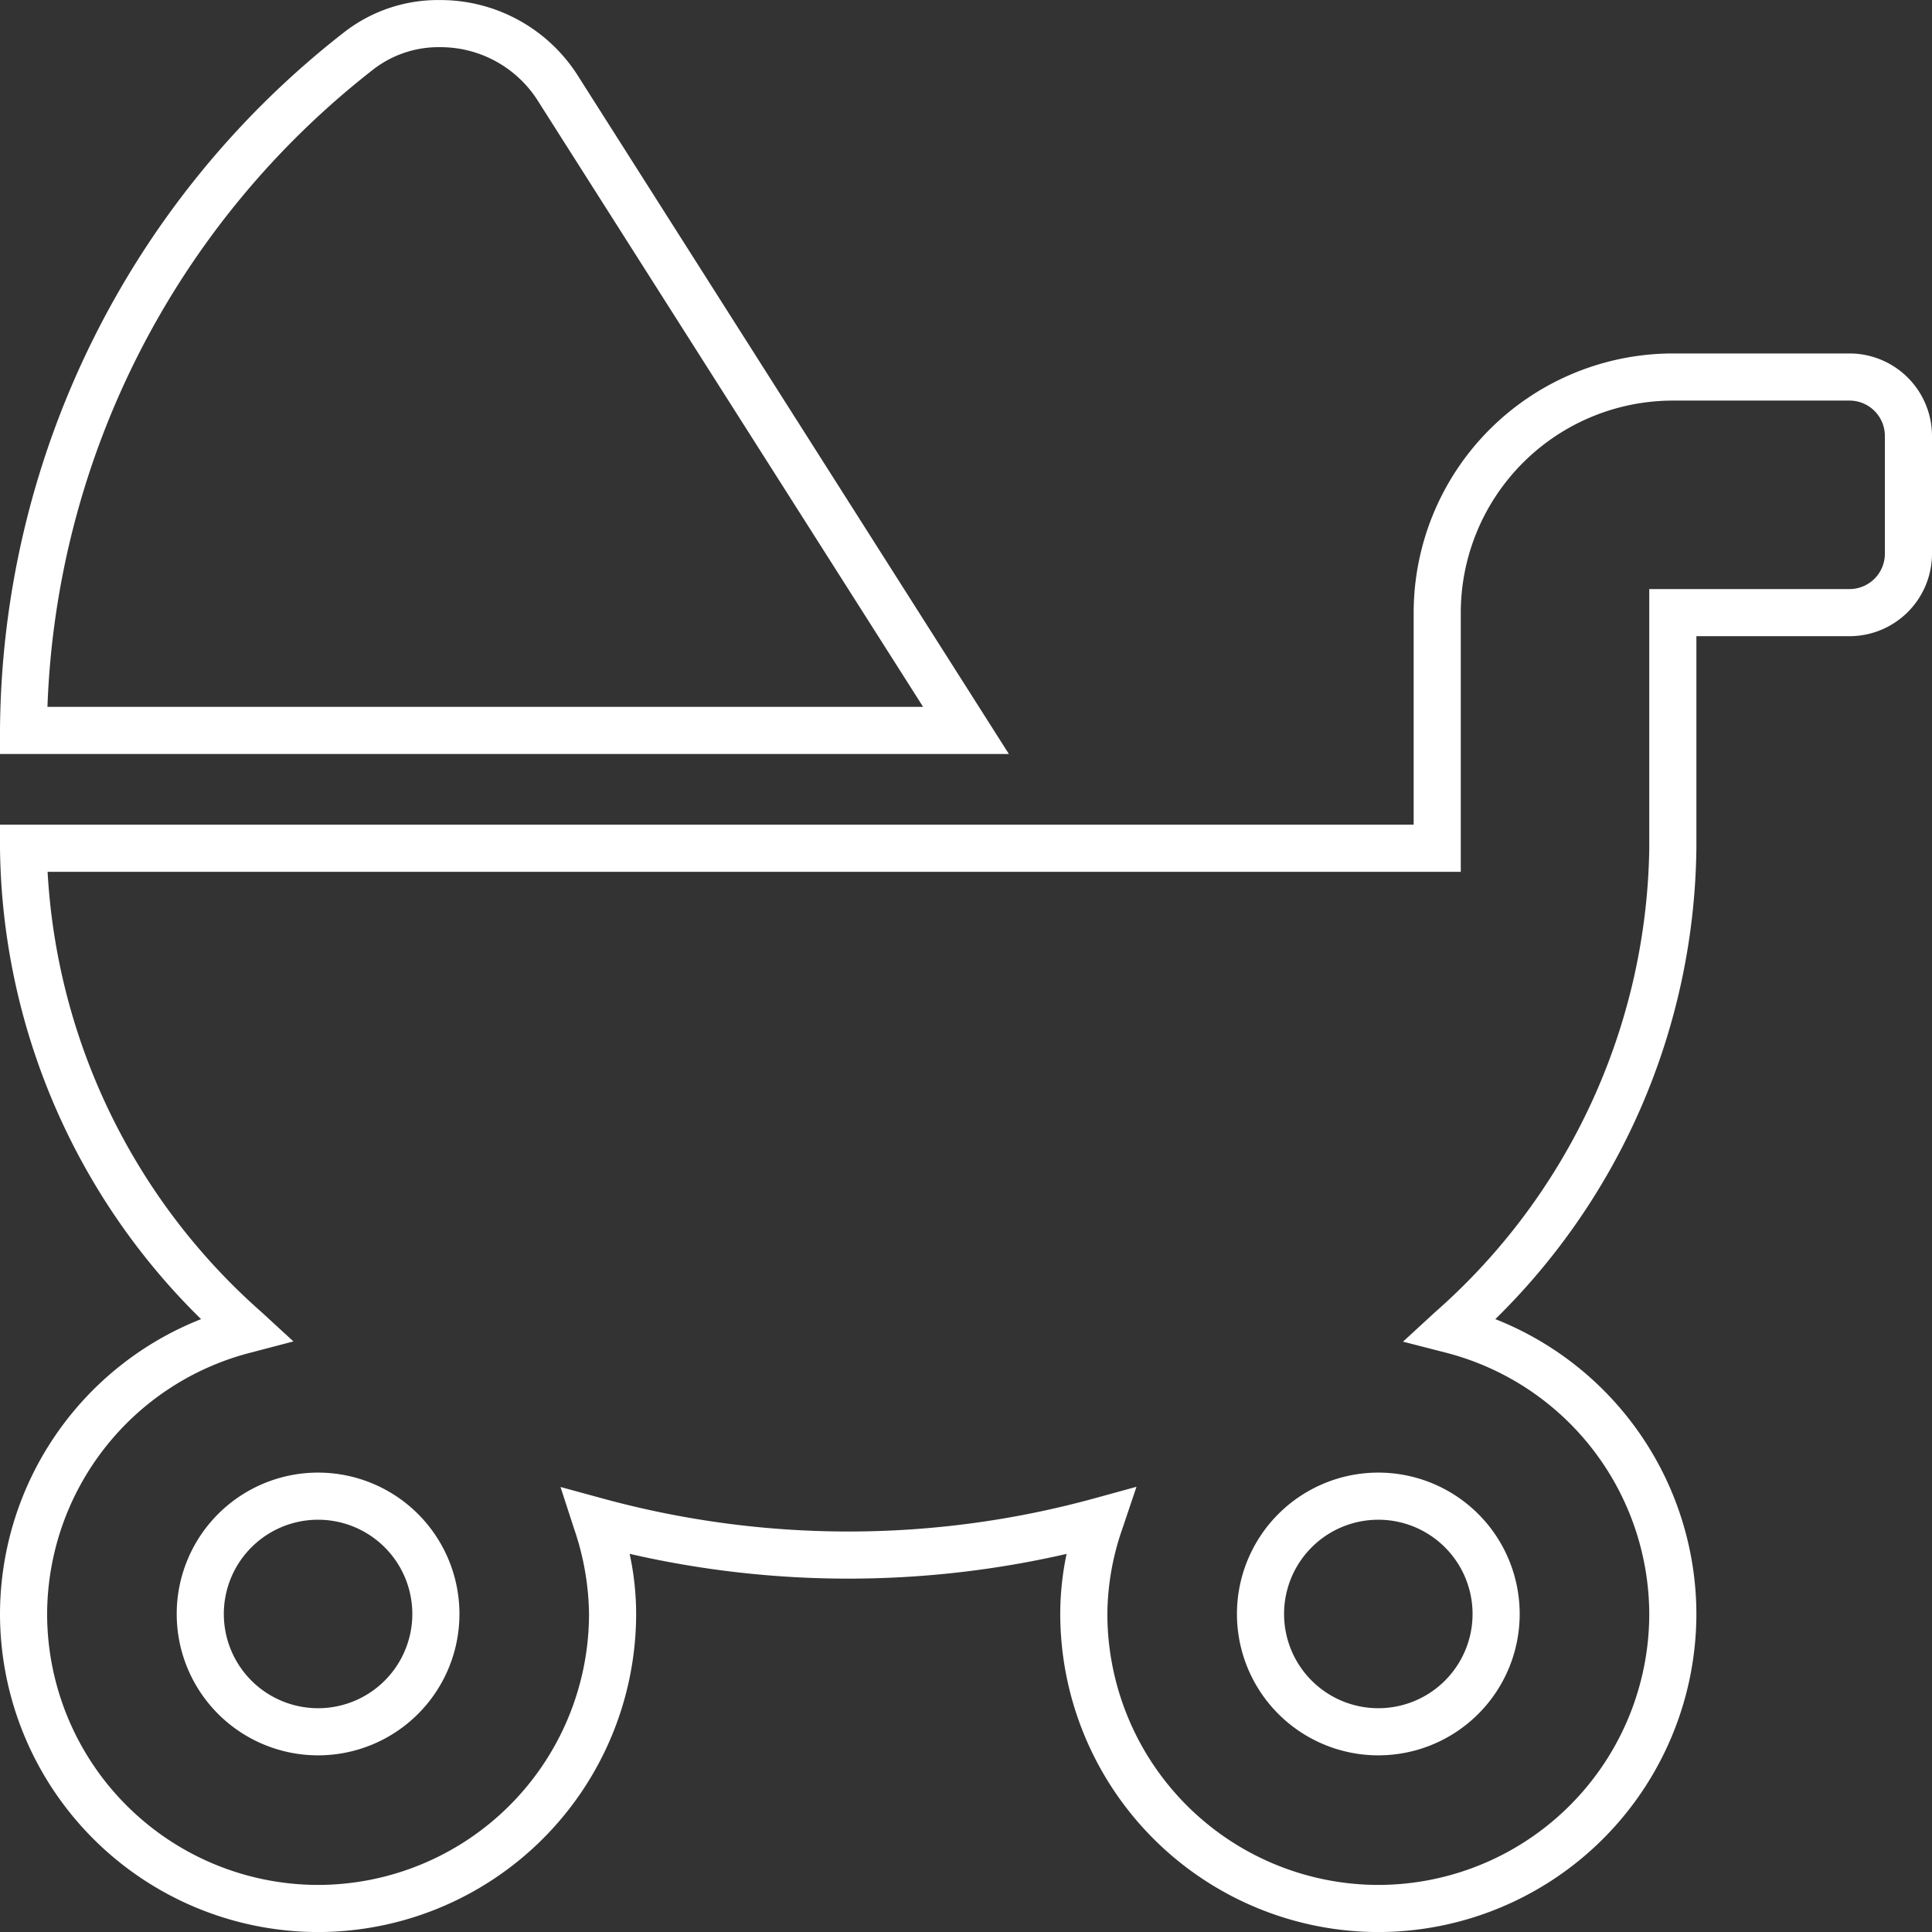
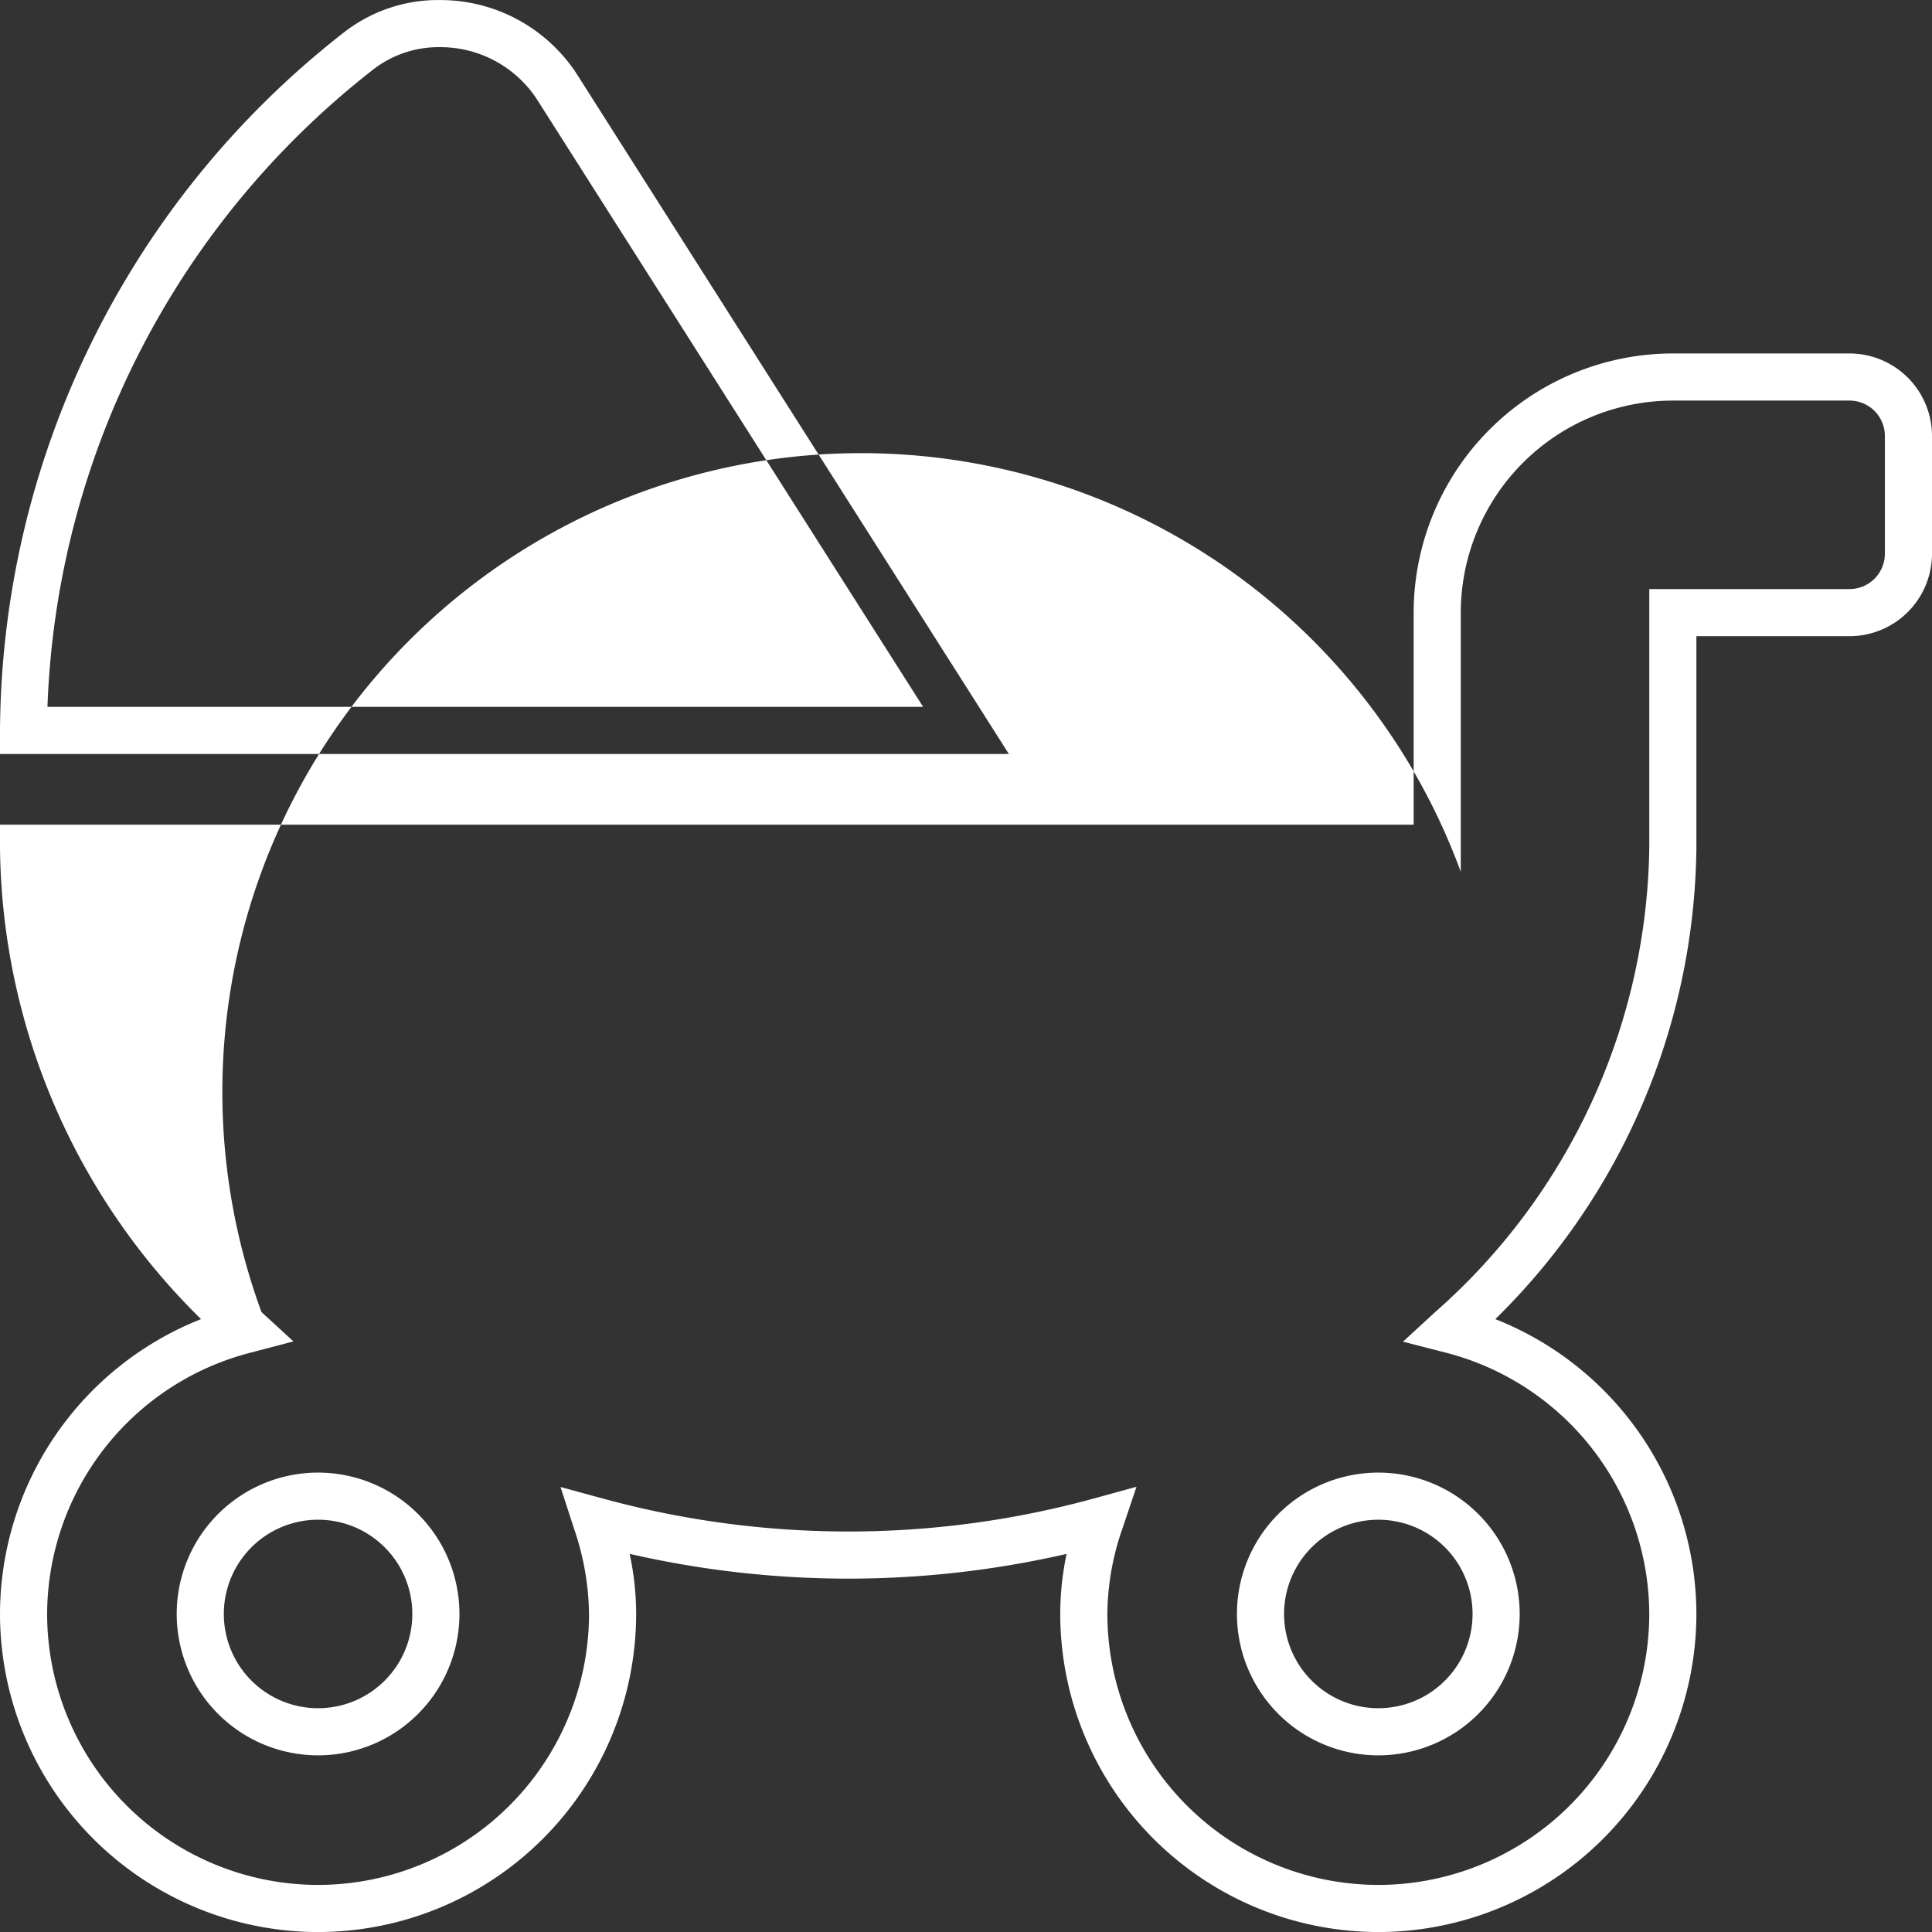
<svg xmlns="http://www.w3.org/2000/svg" width="41" height="41.001" viewBox="0 0 41 41.001">
  <rect x="0" y="0" width="41" height="41.001" fill="#333333" stroke="none" />
-   <path id="_" data-name="" d="M8.829-35.5a3.458,3.458,0,0,1,2.906,1.561L20.91-19.5H-.5V-20A18.923,18.923,0,0,1,6.782-34.8,3.245,3.245,0,0,1,8.829-35.5Zm10.261,15-8.2-12.9a2.446,2.446,0,0,0-2.061-1.1,2.258,2.258,0,0,0-1.424.486A17.958,17.958,0,0,0,.507-20.5ZM35-28h3.75a1.752,1.752,0,0,1,1.75,1.75v2.5A1.752,1.752,0,0,1,38.75-22H35.5v4.5a14.211,14.211,0,0,1-4.267,9.993A6.74,6.74,0,0,1,35.5-1.25,6.758,6.758,0,0,1,28.75,5.5,6.758,6.758,0,0,1,22-1.25a6.167,6.167,0,0,1,.135-1.275A20.712,20.712,0,0,1,17.5-2a20.758,20.758,0,0,1-4.638-.526A6.076,6.076,0,0,1,13-1.25,6.758,6.758,0,0,1,6.25,5.5,6.758,6.758,0,0,1-.5-1.25,6.74,6.74,0,0,1,3.767-7.507,14.211,14.211,0,0,1-.5-17.5V-18h30v-4.5A5.506,5.506,0,0,1,35-28Zm3.75,5a.751.751,0,0,0,.75-.75v-2.5a.751.751,0,0,0-.75-.75H35a4.505,4.505,0,0,0-4.5,4.5V-17H.51A13.441,13.441,0,0,0,5.049-7.657l.678.623L4.835-6.8A5.748,5.748,0,0,0,.5-1.25,5.757,5.757,0,0,0,6.25,4.5,5.757,5.757,0,0,0,12-1.25a5.767,5.767,0,0,0-.319-1.814l-.286-.881.894.244A19.785,19.785,0,0,0,17.5-3a19.7,19.7,0,0,0,5.211-.7l.907-.249-.3.891A5.6,5.6,0,0,0,23-1.25,5.757,5.757,0,0,0,28.75,4.5,5.757,5.757,0,0,0,34.5-1.25,5.748,5.748,0,0,0,30.165-6.8l-.891-.229.677-.623A13.365,13.365,0,0,0,34.5-17.5V-23ZM6.25-4.25a3,3,0,0,1,3,3,3,3,0,0,1-3,3,3,3,0,0,1-3-3A3,3,0,0,1,6.25-4.25Zm0,5a2,2,0,0,0,2-2,2,2,0,0,0-2-2,2,2,0,0,0-2,2A2,2,0,0,0,6.25.75Zm22.5-5a3,3,0,0,1,3,3,3,3,0,0,1-3,3,3,3,0,0,1-3-3A3,3,0,0,1,28.75-4.25Zm0,5a2,2,0,0,0,2-2,2,2,0,0,0-2-2,2,2,0,0,0-2,2A2,2,0,0,0,28.75.75Z" transform="translate(0.5 35.501)" fill="#fff" />
+   <path id="_" data-name="" d="M8.829-35.5a3.458,3.458,0,0,1,2.906,1.561L20.91-19.5H-.5V-20A18.923,18.923,0,0,1,6.782-34.8,3.245,3.245,0,0,1,8.829-35.5Zm10.261,15-8.2-12.9a2.446,2.446,0,0,0-2.061-1.1,2.258,2.258,0,0,0-1.424.486A17.958,17.958,0,0,0,.507-20.5ZM35-28h3.75a1.752,1.752,0,0,1,1.75,1.75v2.5A1.752,1.752,0,0,1,38.75-22H35.5v4.5a14.211,14.211,0,0,1-4.267,9.993A6.74,6.74,0,0,1,35.5-1.25,6.758,6.758,0,0,1,28.75,5.5,6.758,6.758,0,0,1,22-1.25a6.167,6.167,0,0,1,.135-1.275A20.712,20.712,0,0,1,17.5-2a20.758,20.758,0,0,1-4.638-.526A6.076,6.076,0,0,1,13-1.25,6.758,6.758,0,0,1,6.25,5.5,6.758,6.758,0,0,1-.5-1.25,6.74,6.74,0,0,1,3.767-7.507,14.211,14.211,0,0,1-.5-17.5V-18h30v-4.5A5.506,5.506,0,0,1,35-28Zm3.75,5a.751.751,0,0,0,.75-.75v-2.5a.751.751,0,0,0-.75-.75H35a4.505,4.505,0,0,0-4.5,4.5V-17A13.441,13.441,0,0,0,5.049-7.657l.678.623L4.835-6.8A5.748,5.748,0,0,0,.5-1.25,5.757,5.757,0,0,0,6.25,4.5,5.757,5.757,0,0,0,12-1.25a5.767,5.767,0,0,0-.319-1.814l-.286-.881.894.244A19.785,19.785,0,0,0,17.5-3a19.7,19.7,0,0,0,5.211-.7l.907-.249-.3.891A5.6,5.6,0,0,0,23-1.25,5.757,5.757,0,0,0,28.75,4.5,5.757,5.757,0,0,0,34.5-1.25,5.748,5.748,0,0,0,30.165-6.8l-.891-.229.677-.623A13.365,13.365,0,0,0,34.5-17.5V-23ZM6.25-4.25a3,3,0,0,1,3,3,3,3,0,0,1-3,3,3,3,0,0,1-3-3A3,3,0,0,1,6.25-4.25Zm0,5a2,2,0,0,0,2-2,2,2,0,0,0-2-2,2,2,0,0,0-2,2A2,2,0,0,0,6.25.75Zm22.5-5a3,3,0,0,1,3,3,3,3,0,0,1-3,3,3,3,0,0,1-3-3A3,3,0,0,1,28.75-4.25Zm0,5a2,2,0,0,0,2-2,2,2,0,0,0-2-2,2,2,0,0,0-2,2A2,2,0,0,0,28.75.75Z" transform="translate(0.5 35.501)" fill="#fff" />
</svg>